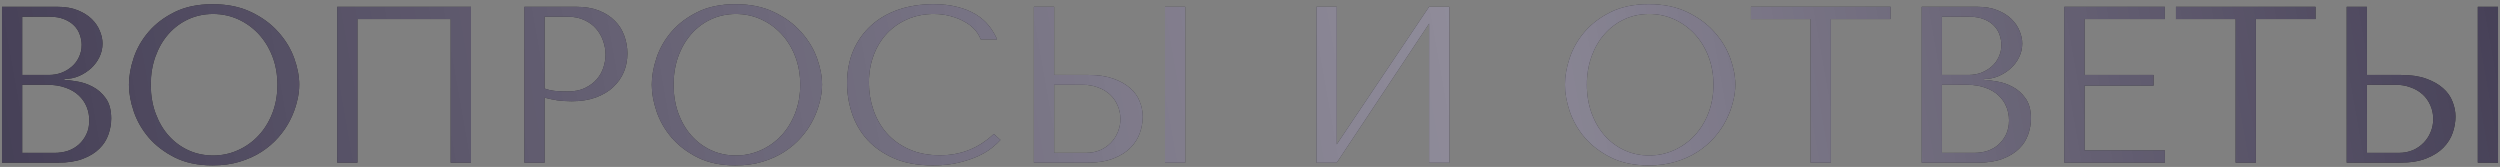
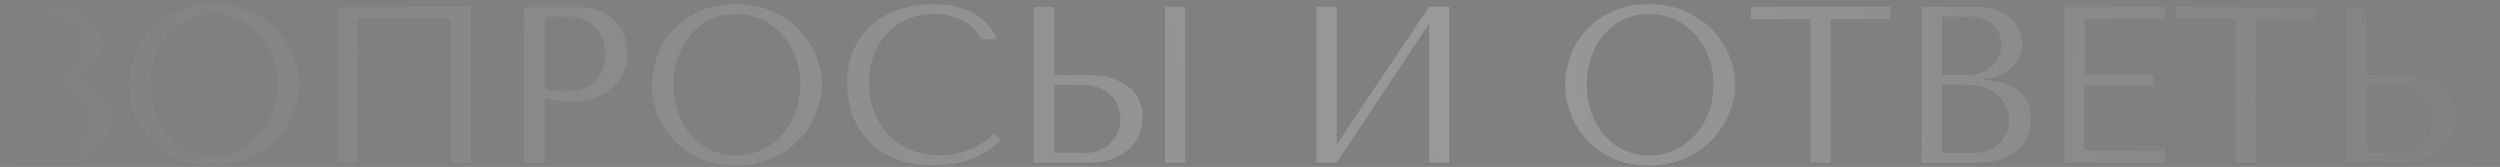
<svg xmlns="http://www.w3.org/2000/svg" width="584" height="39" viewBox="0 0 584 39" fill="none">
  <rect x="0" y="0" width="584" height="39" fill="#808080" stroke="none" />
-   <path d="M0.465 38H13.516C15.835 38 17.79 37.695 19.381 37.086C20.972 36.477 22.25 35.69 23.215 34.725C24.197 33.76 24.899 32.66 25.322 31.424C25.762 30.188 25.982 28.944 25.982 27.691C25.982 25.711 25.559 24.137 24.713 22.969C23.866 21.784 22.851 20.887 21.666 20.277C20.498 19.651 19.288 19.236 18.035 19.033C16.783 18.813 15.775 18.686 15.014 18.652V18.449C16.232 18.449 17.375 18.221 18.441 17.764C19.525 17.29 20.473 16.68 21.285 15.935C22.098 15.191 22.741 14.328 23.215 13.346C23.706 12.347 23.951 11.289 23.951 10.172C23.951 9.207 23.74 8.225 23.316 7.227C22.91 6.211 22.284 5.288 21.438 4.459C20.591 3.63 19.499 2.944 18.162 2.402C16.825 1.861 15.259 1.59 13.465 1.59H0.465V38ZM5.188 35.715V19.795H10.9C12.593 19.795 14.066 20.023 15.318 20.48C16.571 20.921 17.604 21.53 18.416 22.309C19.229 23.07 19.838 23.951 20.244 24.949C20.65 25.948 20.854 27.006 20.854 28.123C20.854 29.342 20.634 30.417 20.193 31.348C19.753 32.279 19.169 33.074 18.441 33.734C17.713 34.395 16.859 34.894 15.877 35.232C14.895 35.554 13.846 35.715 12.729 35.715H5.188ZM5.188 17.51V3.9H11.535C12.889 3.9 14.04 4.095 14.988 4.484C15.936 4.857 16.715 5.356 17.324 5.982C17.934 6.592 18.374 7.303 18.645 8.115C18.932 8.911 19.076 9.706 19.076 10.502C19.076 11.501 18.873 12.432 18.467 13.295C18.078 14.158 17.527 14.903 16.816 15.529C16.105 16.156 15.284 16.646 14.354 17.002C13.44 17.34 12.466 17.51 11.434 17.51H5.188ZM30.121 19.795C30.121 21.741 30.494 23.815 31.238 26.016C31.983 28.216 33.151 30.256 34.742 32.135C36.35 33.997 38.382 35.546 40.836 36.781C43.307 38.017 46.253 38.635 49.672 38.635C51.991 38.635 54.098 38.347 55.994 37.772C57.89 37.196 59.591 36.426 61.098 35.461C62.604 34.479 63.908 33.362 65.008 32.109C66.125 30.84 67.039 29.503 67.75 28.098C68.461 26.693 68.994 25.279 69.35 23.857C69.722 22.436 69.908 21.081 69.908 19.795C69.908 17.848 69.51 15.775 68.715 13.574C67.919 11.374 66.684 9.342 65.008 7.48C63.349 5.602 61.242 4.053 58.685 2.834C56.147 1.598 53.142 0.98 49.672 0.98C46.236 0.98 43.29 1.59 40.836 2.809C38.382 4.01 36.35 5.542 34.742 7.404C33.151 9.249 31.983 11.281 31.238 13.498C30.494 15.716 30.121 17.814 30.121 19.795ZM35.225 19.795C35.225 17.374 35.597 15.148 36.342 13.117C37.087 11.086 38.111 9.342 39.414 7.887C40.717 6.431 42.249 5.297 44.01 4.484C45.787 3.672 47.717 3.266 49.799 3.266C51.847 3.266 53.777 3.672 55.588 4.484C57.399 5.297 58.99 6.431 60.361 7.887C61.732 9.342 62.816 11.086 63.611 13.117C64.407 15.148 64.805 17.374 64.805 19.795C64.805 22.215 64.407 24.441 63.611 26.473C62.816 28.504 61.732 30.247 60.361 31.703C58.99 33.159 57.391 34.293 55.562 35.105C53.751 35.918 51.83 36.324 49.799 36.324C47.717 36.324 45.787 35.918 44.01 35.105C42.249 34.293 40.717 33.159 39.414 31.703C38.111 30.247 37.087 28.504 36.342 26.473C35.597 24.441 35.225 22.215 35.225 19.795ZM78.769 38H83.492V4.459H105.277V38H110.025V1.59H78.769V38ZM122.492 38H127.215V22.816C128.112 23.053 129.077 23.256 130.109 23.426C131.159 23.578 132.31 23.654 133.562 23.654C135.678 23.654 137.549 23.358 139.174 22.766C140.799 22.173 142.153 21.369 143.236 20.354C144.337 19.321 145.166 18.145 145.725 16.824C146.283 15.487 146.562 14.048 146.562 12.508C146.562 11.052 146.317 9.664 145.826 8.344C145.352 7.007 144.616 5.847 143.617 4.865C142.635 3.867 141.4 3.071 139.91 2.479C138.421 1.886 136.669 1.59 134.654 1.59H122.492V38ZM127.215 20.684V3.9H132.674C134.13 3.9 135.408 4.163 136.508 4.688C137.625 5.195 138.548 5.872 139.275 6.719C140.003 7.565 140.545 8.521 140.9 9.588C141.273 10.637 141.459 11.687 141.459 12.736C141.459 13.735 141.29 14.751 140.951 15.783C140.63 16.799 140.105 17.721 139.377 18.551C138.649 19.38 137.727 20.057 136.609 20.582C135.509 21.107 134.18 21.369 132.623 21.369C131.557 21.369 130.566 21.327 129.652 21.242C128.755 21.141 127.943 20.954 127.215 20.684ZM152.25 19.795C152.25 21.741 152.622 23.815 153.367 26.016C154.112 28.216 155.28 30.256 156.871 32.135C158.479 33.997 160.51 35.546 162.965 36.781C165.436 38.017 168.382 38.635 171.801 38.635C174.12 38.635 176.227 38.347 178.123 37.772C180.019 37.196 181.72 36.426 183.227 35.461C184.733 34.479 186.036 33.362 187.137 32.109C188.254 30.84 189.168 29.503 189.879 28.098C190.59 26.693 191.123 25.279 191.479 23.857C191.851 22.436 192.037 21.081 192.037 19.795C192.037 17.848 191.639 15.775 190.844 13.574C190.048 11.374 188.812 9.342 187.137 7.48C185.478 5.602 183.37 4.053 180.814 2.834C178.275 1.598 175.271 0.98 171.801 0.98C168.365 0.98 165.419 1.59 162.965 2.809C160.51 4.01 158.479 5.542 156.871 7.404C155.28 9.249 154.112 11.281 153.367 13.498C152.622 15.716 152.25 17.814 152.25 19.795ZM157.354 19.795C157.354 17.374 157.726 15.148 158.471 13.117C159.215 11.086 160.24 9.342 161.543 7.887C162.846 6.431 164.378 5.297 166.139 4.484C167.916 3.672 169.846 3.266 171.928 3.266C173.976 3.266 175.906 3.672 177.717 4.484C179.528 5.297 181.119 6.431 182.49 7.887C183.861 9.342 184.945 11.086 185.74 13.117C186.536 15.148 186.934 17.374 186.934 19.795C186.934 22.215 186.536 24.441 185.74 26.473C184.945 28.504 183.861 30.247 182.49 31.703C181.119 33.159 179.52 34.293 177.691 35.105C175.88 35.918 173.959 36.324 171.928 36.324C169.846 36.324 167.916 35.918 166.139 35.105C164.378 34.293 162.846 33.159 161.543 31.703C160.24 30.247 159.215 28.504 158.471 26.473C157.726 24.441 157.354 22.215 157.354 19.795ZM197.877 19.439C197.877 21.86 198.266 24.23 199.045 26.549C199.824 28.851 201.025 30.899 202.65 32.693C204.292 34.471 206.374 35.91 208.896 37.01C211.436 38.093 214.457 38.635 217.961 38.635C220.178 38.635 222.159 38.423 223.902 38C225.646 37.577 227.169 37.069 228.473 36.477C229.776 35.867 230.859 35.215 231.723 34.522C232.586 33.828 233.246 33.218 233.703 32.693L232.154 31.297C228.617 34.632 224.419 36.29 219.561 36.273C216.852 36.273 214.457 35.808 212.375 34.877C210.293 33.946 208.558 32.702 207.17 31.145C205.799 29.587 204.758 27.785 204.047 25.736C203.336 23.688 202.98 21.555 202.98 19.338C202.98 16.985 203.353 14.827 204.098 12.863C204.842 10.9 205.883 9.207 207.221 7.785C208.575 6.363 210.183 5.255 212.045 4.459C213.907 3.663 215.93 3.266 218.113 3.266C219.603 3.266 220.957 3.443 222.176 3.799C223.411 4.137 224.503 4.586 225.451 5.145C226.416 5.686 227.195 6.312 227.787 7.023C228.396 7.734 228.828 8.454 229.082 9.182H232.916C232.391 7.997 231.723 6.905 230.91 5.906C230.098 4.908 229.082 4.044 227.863 3.316C226.661 2.589 225.24 2.021 223.598 1.615C221.973 1.192 220.128 0.98 218.062 0.98C215.049 0.98 212.299 1.412 209.811 2.275C207.339 3.139 205.215 4.383 203.438 6.008C201.677 7.616 200.306 9.554 199.324 11.822C198.359 14.091 197.877 16.63 197.877 19.439ZM241.523 38H253.889C256.377 38 258.451 37.67 260.109 37.01C261.785 36.35 263.122 35.503 264.121 34.471C265.137 33.421 265.856 32.27 266.279 31.018C266.719 29.748 266.939 28.487 266.939 27.234C266.939 26.049 266.702 24.873 266.229 23.705C265.771 22.52 265.027 21.479 263.994 20.582C262.979 19.685 261.667 18.949 260.059 18.373C258.451 17.797 256.495 17.51 254.193 17.51H246.246V1.59H241.523V38ZM246.246 35.715V19.795H252.898C254.185 19.795 255.37 19.998 256.453 20.404C257.553 20.794 258.493 21.344 259.271 22.055C260.05 22.766 260.651 23.62 261.074 24.619C261.514 25.601 261.734 26.667 261.734 27.818C261.734 28.885 261.531 29.9 261.125 30.865C260.736 31.813 260.186 32.651 259.475 33.379C258.764 34.107 257.917 34.682 256.936 35.105C255.954 35.512 254.854 35.715 253.635 35.715H246.246ZM272.145 38H276.867V1.59H272.145V38ZM307.539 38H312.262L333.844 5.5V38H338.566V1.59H333.844L312.262 33.734V1.59H307.539V38ZM365.582 19.795C365.582 21.741 365.954 23.815 366.699 26.016C367.444 28.216 368.612 30.256 370.203 32.135C371.811 33.997 373.842 35.546 376.297 36.781C378.768 38.017 381.714 38.635 385.133 38.635C387.452 38.635 389.559 38.347 391.455 37.772C393.351 37.196 395.052 36.426 396.559 35.461C398.065 34.479 399.368 33.362 400.469 32.109C401.586 30.84 402.5 29.503 403.211 28.098C403.922 26.693 404.455 25.279 404.811 23.857C405.183 22.436 405.369 21.081 405.369 19.795C405.369 17.848 404.971 15.775 404.176 13.574C403.38 11.374 402.145 9.342 400.469 7.48C398.81 5.602 396.702 4.053 394.146 2.834C391.607 1.598 388.603 0.98 385.133 0.98C381.697 0.98 378.751 1.59 376.297 2.809C373.842 4.01 371.811 5.542 370.203 7.404C368.612 9.249 367.444 11.281 366.699 13.498C365.954 15.716 365.582 17.814 365.582 19.795ZM370.686 19.795C370.686 17.374 371.058 15.148 371.803 13.117C372.548 11.086 373.572 9.342 374.875 7.887C376.178 6.431 377.71 5.297 379.471 4.484C381.248 3.672 383.178 3.266 385.26 3.266C387.308 3.266 389.238 3.672 391.049 4.484C392.86 5.297 394.451 6.431 395.822 7.887C397.193 9.342 398.277 11.086 399.072 13.117C399.868 15.148 400.266 17.374 400.266 19.795C400.266 22.215 399.868 24.441 399.072 26.473C398.277 28.504 397.193 30.247 395.822 31.703C394.451 33.159 392.852 34.293 391.023 35.105C389.212 35.918 387.291 36.324 385.26 36.324C383.178 36.324 381.248 35.918 379.471 35.105C377.71 34.293 376.178 33.159 374.875 31.703C373.572 30.247 372.548 28.504 371.803 26.473C371.058 24.441 370.686 22.215 370.686 19.795ZM409.025 4.459H422.965V38H427.688V4.459H441.627V1.59H409.025V4.459ZM448.914 38H461.965C464.284 38 466.239 37.695 467.83 37.086C469.421 36.477 470.699 35.69 471.664 34.725C472.646 33.76 473.348 32.66 473.771 31.424C474.212 30.188 474.432 28.944 474.432 27.691C474.432 25.711 474.008 24.137 473.162 22.969C472.316 21.784 471.3 20.887 470.115 20.277C468.947 19.651 467.737 19.236 466.484 19.033C465.232 18.813 464.225 18.686 463.463 18.652V18.449C464.682 18.449 465.824 18.221 466.891 17.764C467.974 17.29 468.922 16.68 469.734 15.935C470.547 15.191 471.19 14.328 471.664 13.346C472.155 12.347 472.4 11.289 472.4 10.172C472.4 9.207 472.189 8.225 471.766 7.227C471.359 6.211 470.733 5.288 469.887 4.459C469.04 3.63 467.949 2.944 466.611 2.402C465.274 1.861 463.708 1.59 461.914 1.59H448.914V38ZM453.637 35.715V19.795H459.35C461.042 19.795 462.515 20.023 463.768 20.48C465.02 20.921 466.053 21.53 466.865 22.309C467.678 23.07 468.287 23.951 468.693 24.949C469.1 25.948 469.303 27.006 469.303 28.123C469.303 29.342 469.083 30.417 468.643 31.348C468.202 32.279 467.618 33.074 466.891 33.734C466.163 34.395 465.308 34.894 464.326 35.232C463.344 35.554 462.295 35.715 461.178 35.715H453.637ZM453.637 17.51V3.9H459.984C461.339 3.9 462.49 4.095 463.438 4.484C464.385 4.857 465.164 5.356 465.773 5.982C466.383 6.592 466.823 7.303 467.094 8.115C467.382 8.911 467.525 9.706 467.525 10.502C467.525 11.501 467.322 12.432 466.916 13.295C466.527 14.158 465.977 14.903 465.266 15.529C464.555 16.156 463.734 16.646 462.803 17.002C461.889 17.34 460.915 17.51 459.883 17.51H453.637ZM482.227 38H505.713V35.131H486.949V19.998H503.072V17.51H486.949V4.459H505.713V1.59H482.227V38ZM508.303 4.459H522.242V38H526.965V4.459H540.904V1.59H508.303V4.459ZM548.191 38H560.557C563.045 38 565.118 37.67 566.777 37.01C568.453 36.35 569.79 35.503 570.789 34.471C571.805 33.421 572.524 32.27 572.947 31.018C573.387 29.748 573.607 28.487 573.607 27.234C573.607 26.049 573.37 24.873 572.896 23.705C572.439 22.52 571.695 21.479 570.662 20.582C569.646 19.685 568.335 18.949 566.727 18.373C565.118 17.797 563.163 17.51 560.861 17.51H552.914V1.59H548.191V38ZM552.914 35.715V19.795H559.566C560.853 19.795 562.038 19.998 563.121 20.404C564.221 20.794 565.161 21.344 565.939 22.055C566.718 22.766 567.319 23.62 567.742 24.619C568.182 25.601 568.402 26.667 568.402 27.818C568.402 28.885 568.199 29.9 567.793 30.865C567.404 31.813 566.854 32.651 566.143 33.379C565.432 34.107 564.585 34.682 563.604 35.105C562.622 35.512 561.521 35.715 560.303 35.715H552.914ZM578.812 38H583.535V1.59H578.812V38Z" fill="#2A2A2A" />
  <path d="M0.465 38H13.516C15.835 38 17.79 37.695 19.381 37.086C20.972 36.477 22.25 35.69 23.215 34.725C24.197 33.76 24.899 32.66 25.322 31.424C25.762 30.188 25.982 28.944 25.982 27.691C25.982 25.711 25.559 24.137 24.713 22.969C23.866 21.784 22.851 20.887 21.666 20.277C20.498 19.651 19.288 19.236 18.035 19.033C16.783 18.813 15.775 18.686 15.014 18.652V18.449C16.232 18.449 17.375 18.221 18.441 17.764C19.525 17.29 20.473 16.68 21.285 15.935C22.098 15.191 22.741 14.328 23.215 13.346C23.706 12.347 23.951 11.289 23.951 10.172C23.951 9.207 23.74 8.225 23.316 7.227C22.91 6.211 22.284 5.288 21.438 4.459C20.591 3.63 19.499 2.944 18.162 2.402C16.825 1.861 15.259 1.59 13.465 1.59H0.465V38ZM5.188 35.715V19.795H10.9C12.593 19.795 14.066 20.023 15.318 20.48C16.571 20.921 17.604 21.53 18.416 22.309C19.229 23.07 19.838 23.951 20.244 24.949C20.65 25.948 20.854 27.006 20.854 28.123C20.854 29.342 20.634 30.417 20.193 31.348C19.753 32.279 19.169 33.074 18.441 33.734C17.713 34.395 16.859 34.894 15.877 35.232C14.895 35.554 13.846 35.715 12.729 35.715H5.188ZM5.188 17.51V3.9H11.535C12.889 3.9 14.04 4.095 14.988 4.484C15.936 4.857 16.715 5.356 17.324 5.982C17.934 6.592 18.374 7.303 18.645 8.115C18.932 8.911 19.076 9.706 19.076 10.502C19.076 11.501 18.873 12.432 18.467 13.295C18.078 14.158 17.527 14.903 16.816 15.529C16.105 16.156 15.284 16.646 14.354 17.002C13.44 17.34 12.466 17.51 11.434 17.51H5.188ZM30.121 19.795C30.121 21.741 30.494 23.815 31.238 26.016C31.983 28.216 33.151 30.256 34.742 32.135C36.35 33.997 38.382 35.546 40.836 36.781C43.307 38.017 46.253 38.635 49.672 38.635C51.991 38.635 54.098 38.347 55.994 37.772C57.89 37.196 59.591 36.426 61.098 35.461C62.604 34.479 63.908 33.362 65.008 32.109C66.125 30.84 67.039 29.503 67.75 28.098C68.461 26.693 68.994 25.279 69.35 23.857C69.722 22.436 69.908 21.081 69.908 19.795C69.908 17.848 69.51 15.775 68.715 13.574C67.919 11.374 66.684 9.342 65.008 7.48C63.349 5.602 61.242 4.053 58.685 2.834C56.147 1.598 53.142 0.98 49.672 0.98C46.236 0.98 43.29 1.59 40.836 2.809C38.382 4.01 36.35 5.542 34.742 7.404C33.151 9.249 31.983 11.281 31.238 13.498C30.494 15.716 30.121 17.814 30.121 19.795ZM35.225 19.795C35.225 17.374 35.597 15.148 36.342 13.117C37.087 11.086 38.111 9.342 39.414 7.887C40.717 6.431 42.249 5.297 44.01 4.484C45.787 3.672 47.717 3.266 49.799 3.266C51.847 3.266 53.777 3.672 55.588 4.484C57.399 5.297 58.99 6.431 60.361 7.887C61.732 9.342 62.816 11.086 63.611 13.117C64.407 15.148 64.805 17.374 64.805 19.795C64.805 22.215 64.407 24.441 63.611 26.473C62.816 28.504 61.732 30.247 60.361 31.703C58.99 33.159 57.391 34.293 55.562 35.105C53.751 35.918 51.83 36.324 49.799 36.324C47.717 36.324 45.787 35.918 44.01 35.105C42.249 34.293 40.717 33.159 39.414 31.703C38.111 30.247 37.087 28.504 36.342 26.473C35.597 24.441 35.225 22.215 35.225 19.795ZM78.769 38H83.492V4.459H105.277V38H110.025V1.59H78.769V38ZM122.492 38H127.215V22.816C128.112 23.053 129.077 23.256 130.109 23.426C131.159 23.578 132.31 23.654 133.562 23.654C135.678 23.654 137.549 23.358 139.174 22.766C140.799 22.173 142.153 21.369 143.236 20.354C144.337 19.321 145.166 18.145 145.725 16.824C146.283 15.487 146.562 14.048 146.562 12.508C146.562 11.052 146.317 9.664 145.826 8.344C145.352 7.007 144.616 5.847 143.617 4.865C142.635 3.867 141.4 3.071 139.91 2.479C138.421 1.886 136.669 1.59 134.654 1.59H122.492V38ZM127.215 20.684V3.9H132.674C134.13 3.9 135.408 4.163 136.508 4.688C137.625 5.195 138.548 5.872 139.275 6.719C140.003 7.565 140.545 8.521 140.9 9.588C141.273 10.637 141.459 11.687 141.459 12.736C141.459 13.735 141.29 14.751 140.951 15.783C140.63 16.799 140.105 17.721 139.377 18.551C138.649 19.38 137.727 20.057 136.609 20.582C135.509 21.107 134.18 21.369 132.623 21.369C131.557 21.369 130.566 21.327 129.652 21.242C128.755 21.141 127.943 20.954 127.215 20.684ZM152.25 19.795C152.25 21.741 152.622 23.815 153.367 26.016C154.112 28.216 155.28 30.256 156.871 32.135C158.479 33.997 160.51 35.546 162.965 36.781C165.436 38.017 168.382 38.635 171.801 38.635C174.12 38.635 176.227 38.347 178.123 37.772C180.019 37.196 181.72 36.426 183.227 35.461C184.733 34.479 186.036 33.362 187.137 32.109C188.254 30.84 189.168 29.503 189.879 28.098C190.59 26.693 191.123 25.279 191.479 23.857C191.851 22.436 192.037 21.081 192.037 19.795C192.037 17.848 191.639 15.775 190.844 13.574C190.048 11.374 188.812 9.342 187.137 7.48C185.478 5.602 183.37 4.053 180.814 2.834C178.275 1.598 175.271 0.98 171.801 0.98C168.365 0.98 165.419 1.59 162.965 2.809C160.51 4.01 158.479 5.542 156.871 7.404C155.28 9.249 154.112 11.281 153.367 13.498C152.622 15.716 152.25 17.814 152.25 19.795ZM157.354 19.795C157.354 17.374 157.726 15.148 158.471 13.117C159.215 11.086 160.24 9.342 161.543 7.887C162.846 6.431 164.378 5.297 166.139 4.484C167.916 3.672 169.846 3.266 171.928 3.266C173.976 3.266 175.906 3.672 177.717 4.484C179.528 5.297 181.119 6.431 182.49 7.887C183.861 9.342 184.945 11.086 185.74 13.117C186.536 15.148 186.934 17.374 186.934 19.795C186.934 22.215 186.536 24.441 185.74 26.473C184.945 28.504 183.861 30.247 182.49 31.703C181.119 33.159 179.52 34.293 177.691 35.105C175.88 35.918 173.959 36.324 171.928 36.324C169.846 36.324 167.916 35.918 166.139 35.105C164.378 34.293 162.846 33.159 161.543 31.703C160.24 30.247 159.215 28.504 158.471 26.473C157.726 24.441 157.354 22.215 157.354 19.795ZM197.877 19.439C197.877 21.86 198.266 24.23 199.045 26.549C199.824 28.851 201.025 30.899 202.65 32.693C204.292 34.471 206.374 35.91 208.896 37.01C211.436 38.093 214.457 38.635 217.961 38.635C220.178 38.635 222.159 38.423 223.902 38C225.646 37.577 227.169 37.069 228.473 36.477C229.776 35.867 230.859 35.215 231.723 34.522C232.586 33.828 233.246 33.218 233.703 32.693L232.154 31.297C228.617 34.632 224.419 36.29 219.561 36.273C216.852 36.273 214.457 35.808 212.375 34.877C210.293 33.946 208.558 32.702 207.17 31.145C205.799 29.587 204.758 27.785 204.047 25.736C203.336 23.688 202.98 21.555 202.98 19.338C202.98 16.985 203.353 14.827 204.098 12.863C204.842 10.9 205.883 9.207 207.221 7.785C208.575 6.363 210.183 5.255 212.045 4.459C213.907 3.663 215.93 3.266 218.113 3.266C219.603 3.266 220.957 3.443 222.176 3.799C223.411 4.137 224.503 4.586 225.451 5.145C226.416 5.686 227.195 6.312 227.787 7.023C228.396 7.734 228.828 8.454 229.082 9.182H232.916C232.391 7.997 231.723 6.905 230.91 5.906C230.098 4.908 229.082 4.044 227.863 3.316C226.661 2.589 225.24 2.021 223.598 1.615C221.973 1.192 220.128 0.98 218.062 0.98C215.049 0.98 212.299 1.412 209.811 2.275C207.339 3.139 205.215 4.383 203.438 6.008C201.677 7.616 200.306 9.554 199.324 11.822C198.359 14.091 197.877 16.63 197.877 19.439ZM241.523 38H253.889C256.377 38 258.451 37.67 260.109 37.01C261.785 36.35 263.122 35.503 264.121 34.471C265.137 33.421 265.856 32.27 266.279 31.018C266.719 29.748 266.939 28.487 266.939 27.234C266.939 26.049 266.702 24.873 266.229 23.705C265.771 22.52 265.027 21.479 263.994 20.582C262.979 19.685 261.667 18.949 260.059 18.373C258.451 17.797 256.495 17.51 254.193 17.51H246.246V1.59H241.523V38ZM246.246 35.715V19.795H252.898C254.185 19.795 255.37 19.998 256.453 20.404C257.553 20.794 258.493 21.344 259.271 22.055C260.05 22.766 260.651 23.62 261.074 24.619C261.514 25.601 261.734 26.667 261.734 27.818C261.734 28.885 261.531 29.9 261.125 30.865C260.736 31.813 260.186 32.651 259.475 33.379C258.764 34.107 257.917 34.682 256.936 35.105C255.954 35.512 254.854 35.715 253.635 35.715H246.246ZM272.145 38H276.867V1.59H272.145V38ZM307.539 38H312.262L333.844 5.5V38H338.566V1.59H333.844L312.262 33.734V1.59H307.539V38ZM365.582 19.795C365.582 21.741 365.954 23.815 366.699 26.016C367.444 28.216 368.612 30.256 370.203 32.135C371.811 33.997 373.842 35.546 376.297 36.781C378.768 38.017 381.714 38.635 385.133 38.635C387.452 38.635 389.559 38.347 391.455 37.772C393.351 37.196 395.052 36.426 396.559 35.461C398.065 34.479 399.368 33.362 400.469 32.109C401.586 30.84 402.5 29.503 403.211 28.098C403.922 26.693 404.455 25.279 404.811 23.857C405.183 22.436 405.369 21.081 405.369 19.795C405.369 17.848 404.971 15.775 404.176 13.574C403.38 11.374 402.145 9.342 400.469 7.48C398.81 5.602 396.702 4.053 394.146 2.834C391.607 1.598 388.603 0.98 385.133 0.98C381.697 0.98 378.751 1.59 376.297 2.809C373.842 4.01 371.811 5.542 370.203 7.404C368.612 9.249 367.444 11.281 366.699 13.498C365.954 15.716 365.582 17.814 365.582 19.795ZM370.686 19.795C370.686 17.374 371.058 15.148 371.803 13.117C372.548 11.086 373.572 9.342 374.875 7.887C376.178 6.431 377.71 5.297 379.471 4.484C381.248 3.672 383.178 3.266 385.26 3.266C387.308 3.266 389.238 3.672 391.049 4.484C392.86 5.297 394.451 6.431 395.822 7.887C397.193 9.342 398.277 11.086 399.072 13.117C399.868 15.148 400.266 17.374 400.266 19.795C400.266 22.215 399.868 24.441 399.072 26.473C398.277 28.504 397.193 30.247 395.822 31.703C394.451 33.159 392.852 34.293 391.023 35.105C389.212 35.918 387.291 36.324 385.26 36.324C383.178 36.324 381.248 35.918 379.471 35.105C377.71 34.293 376.178 33.159 374.875 31.703C373.572 30.247 372.548 28.504 371.803 26.473C371.058 24.441 370.686 22.215 370.686 19.795ZM409.025 4.459H422.965V38H427.688V4.459H441.627V1.59H409.025V4.459ZM448.914 38H461.965C464.284 38 466.239 37.695 467.83 37.086C469.421 36.477 470.699 35.69 471.664 34.725C472.646 33.76 473.348 32.66 473.771 31.424C474.212 30.188 474.432 28.944 474.432 27.691C474.432 25.711 474.008 24.137 473.162 22.969C472.316 21.784 471.3 20.887 470.115 20.277C468.947 19.651 467.737 19.236 466.484 19.033C465.232 18.813 464.225 18.686 463.463 18.652V18.449C464.682 18.449 465.824 18.221 466.891 17.764C467.974 17.29 468.922 16.68 469.734 15.935C470.547 15.191 471.19 14.328 471.664 13.346C472.155 12.347 472.4 11.289 472.4 10.172C472.4 9.207 472.189 8.225 471.766 7.227C471.359 6.211 470.733 5.288 469.887 4.459C469.04 3.63 467.949 2.944 466.611 2.402C465.274 1.861 463.708 1.59 461.914 1.59H448.914V38ZM453.637 35.715V19.795H459.35C461.042 19.795 462.515 20.023 463.768 20.48C465.02 20.921 466.053 21.53 466.865 22.309C467.678 23.07 468.287 23.951 468.693 24.949C469.1 25.948 469.303 27.006 469.303 28.123C469.303 29.342 469.083 30.417 468.643 31.348C468.202 32.279 467.618 33.074 466.891 33.734C466.163 34.395 465.308 34.894 464.326 35.232C463.344 35.554 462.295 35.715 461.178 35.715H453.637ZM453.637 17.51V3.9H459.984C461.339 3.9 462.49 4.095 463.438 4.484C464.385 4.857 465.164 5.356 465.773 5.982C466.383 6.592 466.823 7.303 467.094 8.115C467.382 8.911 467.525 9.706 467.525 10.502C467.525 11.501 467.322 12.432 466.916 13.295C466.527 14.158 465.977 14.903 465.266 15.529C464.555 16.156 463.734 16.646 462.803 17.002C461.889 17.34 460.915 17.51 459.883 17.51H453.637ZM482.227 38H505.713V35.131H486.949V19.998H503.072V17.51H486.949V4.459H505.713V1.59H482.227V38ZM508.303 4.459H522.242V38H526.965V4.459H540.904V1.59H508.303V4.459ZM548.191 38H560.557C563.045 38 565.118 37.67 566.777 37.01C568.453 36.35 569.79 35.503 570.789 34.471C571.805 33.421 572.524 32.27 572.947 31.018C573.387 29.748 573.607 28.487 573.607 27.234C573.607 26.049 573.37 24.873 572.896 23.705C572.439 22.52 571.695 21.479 570.662 20.582C569.646 19.685 568.335 18.949 566.727 18.373C565.118 17.797 563.163 17.51 560.861 17.51H552.914V1.59H548.191V38ZM552.914 35.715V19.795H559.566C560.853 19.795 562.038 19.998 563.121 20.404C564.221 20.794 565.161 21.344 565.939 22.055C566.718 22.766 567.319 23.62 567.742 24.619C568.182 25.601 568.402 26.667 568.402 27.818C568.402 28.885 568.199 29.9 567.793 30.865C567.404 31.813 566.854 32.651 566.143 33.379C565.432 34.107 564.585 34.682 563.604 35.105C562.622 35.512 561.521 35.715 560.303 35.715H552.914ZM578.812 38H583.535V1.59H578.812V38Z" fill="url(#paint0_linear_2029_3623)" fill-opacity="0.2" />
-   <path d="M0.465 38H13.516C15.835 38 17.79 37.695 19.381 37.086C20.972 36.477 22.25 35.69 23.215 34.725C24.197 33.76 24.899 32.66 25.322 31.424C25.762 30.188 25.982 28.944 25.982 27.691C25.982 25.711 25.559 24.137 24.713 22.969C23.866 21.784 22.851 20.887 21.666 20.277C20.498 19.651 19.288 19.236 18.035 19.033C16.783 18.813 15.775 18.686 15.014 18.652V18.449C16.232 18.449 17.375 18.221 18.441 17.764C19.525 17.29 20.473 16.68 21.285 15.935C22.098 15.191 22.741 14.328 23.215 13.346C23.706 12.347 23.951 11.289 23.951 10.172C23.951 9.207 23.74 8.225 23.316 7.227C22.91 6.211 22.284 5.288 21.438 4.459C20.591 3.63 19.499 2.944 18.162 2.402C16.825 1.861 15.259 1.59 13.465 1.59H0.465V38ZM5.188 35.715V19.795H10.9C12.593 19.795 14.066 20.023 15.318 20.48C16.571 20.921 17.604 21.53 18.416 22.309C19.229 23.07 19.838 23.951 20.244 24.949C20.65 25.948 20.854 27.006 20.854 28.123C20.854 29.342 20.634 30.417 20.193 31.348C19.753 32.279 19.169 33.074 18.441 33.734C17.713 34.395 16.859 34.894 15.877 35.232C14.895 35.554 13.846 35.715 12.729 35.715H5.188ZM5.188 17.51V3.9H11.535C12.889 3.9 14.04 4.095 14.988 4.484C15.936 4.857 16.715 5.356 17.324 5.982C17.934 6.592 18.374 7.303 18.645 8.115C18.932 8.911 19.076 9.706 19.076 10.502C19.076 11.501 18.873 12.432 18.467 13.295C18.078 14.158 17.527 14.903 16.816 15.529C16.105 16.156 15.284 16.646 14.354 17.002C13.44 17.34 12.466 17.51 11.434 17.51H5.188ZM30.121 19.795C30.121 21.741 30.494 23.815 31.238 26.016C31.983 28.216 33.151 30.256 34.742 32.135C36.35 33.997 38.382 35.546 40.836 36.781C43.307 38.017 46.253 38.635 49.672 38.635C51.991 38.635 54.098 38.347 55.994 37.772C57.89 37.196 59.591 36.426 61.098 35.461C62.604 34.479 63.908 33.362 65.008 32.109C66.125 30.84 67.039 29.503 67.75 28.098C68.461 26.693 68.994 25.279 69.35 23.857C69.722 22.436 69.908 21.081 69.908 19.795C69.908 17.848 69.51 15.775 68.715 13.574C67.919 11.374 66.684 9.342 65.008 7.48C63.349 5.602 61.242 4.053 58.685 2.834C56.147 1.598 53.142 0.98 49.672 0.98C46.236 0.98 43.29 1.59 40.836 2.809C38.382 4.01 36.35 5.542 34.742 7.404C33.151 9.249 31.983 11.281 31.238 13.498C30.494 15.716 30.121 17.814 30.121 19.795ZM35.225 19.795C35.225 17.374 35.597 15.148 36.342 13.117C37.087 11.086 38.111 9.342 39.414 7.887C40.717 6.431 42.249 5.297 44.01 4.484C45.787 3.672 47.717 3.266 49.799 3.266C51.847 3.266 53.777 3.672 55.588 4.484C57.399 5.297 58.99 6.431 60.361 7.887C61.732 9.342 62.816 11.086 63.611 13.117C64.407 15.148 64.805 17.374 64.805 19.795C64.805 22.215 64.407 24.441 63.611 26.473C62.816 28.504 61.732 30.247 60.361 31.703C58.99 33.159 57.391 34.293 55.562 35.105C53.751 35.918 51.83 36.324 49.799 36.324C47.717 36.324 45.787 35.918 44.01 35.105C42.249 34.293 40.717 33.159 39.414 31.703C38.111 30.247 37.087 28.504 36.342 26.473C35.597 24.441 35.225 22.215 35.225 19.795ZM78.769 38H83.492V4.459H105.277V38H110.025V1.59H78.769V38ZM122.492 38H127.215V22.816C128.112 23.053 129.077 23.256 130.109 23.426C131.159 23.578 132.31 23.654 133.562 23.654C135.678 23.654 137.549 23.358 139.174 22.766C140.799 22.173 142.153 21.369 143.236 20.354C144.337 19.321 145.166 18.145 145.725 16.824C146.283 15.487 146.562 14.048 146.562 12.508C146.562 11.052 146.317 9.664 145.826 8.344C145.352 7.007 144.616 5.847 143.617 4.865C142.635 3.867 141.4 3.071 139.91 2.479C138.421 1.886 136.669 1.59 134.654 1.59H122.492V38ZM127.215 20.684V3.9H132.674C134.13 3.9 135.408 4.163 136.508 4.688C137.625 5.195 138.548 5.872 139.275 6.719C140.003 7.565 140.545 8.521 140.9 9.588C141.273 10.637 141.459 11.687 141.459 12.736C141.459 13.735 141.29 14.751 140.951 15.783C140.63 16.799 140.105 17.721 139.377 18.551C138.649 19.38 137.727 20.057 136.609 20.582C135.509 21.107 134.18 21.369 132.623 21.369C131.557 21.369 130.566 21.327 129.652 21.242C128.755 21.141 127.943 20.954 127.215 20.684ZM152.25 19.795C152.25 21.741 152.622 23.815 153.367 26.016C154.112 28.216 155.28 30.256 156.871 32.135C158.479 33.997 160.51 35.546 162.965 36.781C165.436 38.017 168.382 38.635 171.801 38.635C174.12 38.635 176.227 38.347 178.123 37.772C180.019 37.196 181.72 36.426 183.227 35.461C184.733 34.479 186.036 33.362 187.137 32.109C188.254 30.84 189.168 29.503 189.879 28.098C190.59 26.693 191.123 25.279 191.479 23.857C191.851 22.436 192.037 21.081 192.037 19.795C192.037 17.848 191.639 15.775 190.844 13.574C190.048 11.374 188.812 9.342 187.137 7.48C185.478 5.602 183.37 4.053 180.814 2.834C178.275 1.598 175.271 0.98 171.801 0.98C168.365 0.98 165.419 1.59 162.965 2.809C160.51 4.01 158.479 5.542 156.871 7.404C155.28 9.249 154.112 11.281 153.367 13.498C152.622 15.716 152.25 17.814 152.25 19.795ZM157.354 19.795C157.354 17.374 157.726 15.148 158.471 13.117C159.215 11.086 160.24 9.342 161.543 7.887C162.846 6.431 164.378 5.297 166.139 4.484C167.916 3.672 169.846 3.266 171.928 3.266C173.976 3.266 175.906 3.672 177.717 4.484C179.528 5.297 181.119 6.431 182.49 7.887C183.861 9.342 184.945 11.086 185.74 13.117C186.536 15.148 186.934 17.374 186.934 19.795C186.934 22.215 186.536 24.441 185.74 26.473C184.945 28.504 183.861 30.247 182.49 31.703C181.119 33.159 179.52 34.293 177.691 35.105C175.88 35.918 173.959 36.324 171.928 36.324C169.846 36.324 167.916 35.918 166.139 35.105C164.378 34.293 162.846 33.159 161.543 31.703C160.24 30.247 159.215 28.504 158.471 26.473C157.726 24.441 157.354 22.215 157.354 19.795ZM197.877 19.439C197.877 21.86 198.266 24.23 199.045 26.549C199.824 28.851 201.025 30.899 202.65 32.693C204.292 34.471 206.374 35.91 208.896 37.01C211.436 38.093 214.457 38.635 217.961 38.635C220.178 38.635 222.159 38.423 223.902 38C225.646 37.577 227.169 37.069 228.473 36.477C229.776 35.867 230.859 35.215 231.723 34.522C232.586 33.828 233.246 33.218 233.703 32.693L232.154 31.297C228.617 34.632 224.419 36.29 219.561 36.273C216.852 36.273 214.457 35.808 212.375 34.877C210.293 33.946 208.558 32.702 207.17 31.145C205.799 29.587 204.758 27.785 204.047 25.736C203.336 23.688 202.98 21.555 202.98 19.338C202.98 16.985 203.353 14.827 204.098 12.863C204.842 10.9 205.883 9.207 207.221 7.785C208.575 6.363 210.183 5.255 212.045 4.459C213.907 3.663 215.93 3.266 218.113 3.266C219.603 3.266 220.957 3.443 222.176 3.799C223.411 4.137 224.503 4.586 225.451 5.145C226.416 5.686 227.195 6.312 227.787 7.023C228.396 7.734 228.828 8.454 229.082 9.182H232.916C232.391 7.997 231.723 6.905 230.91 5.906C230.098 4.908 229.082 4.044 227.863 3.316C226.661 2.589 225.24 2.021 223.598 1.615C221.973 1.192 220.128 0.98 218.062 0.98C215.049 0.98 212.299 1.412 209.811 2.275C207.339 3.139 205.215 4.383 203.438 6.008C201.677 7.616 200.306 9.554 199.324 11.822C198.359 14.091 197.877 16.63 197.877 19.439ZM241.523 38H253.889C256.377 38 258.451 37.67 260.109 37.01C261.785 36.35 263.122 35.503 264.121 34.471C265.137 33.421 265.856 32.27 266.279 31.018C266.719 29.748 266.939 28.487 266.939 27.234C266.939 26.049 266.702 24.873 266.229 23.705C265.771 22.52 265.027 21.479 263.994 20.582C262.979 19.685 261.667 18.949 260.059 18.373C258.451 17.797 256.495 17.51 254.193 17.51H246.246V1.59H241.523V38ZM246.246 35.715V19.795H252.898C254.185 19.795 255.37 19.998 256.453 20.404C257.553 20.794 258.493 21.344 259.271 22.055C260.05 22.766 260.651 23.62 261.074 24.619C261.514 25.601 261.734 26.667 261.734 27.818C261.734 28.885 261.531 29.9 261.125 30.865C260.736 31.813 260.186 32.651 259.475 33.379C258.764 34.107 257.917 34.682 256.936 35.105C255.954 35.512 254.854 35.715 253.635 35.715H246.246ZM272.145 38H276.867V1.59H272.145V38ZM307.539 38H312.262L333.844 5.5V38H338.566V1.59H333.844L312.262 33.734V1.59H307.539V38ZM365.582 19.795C365.582 21.741 365.954 23.815 366.699 26.016C367.444 28.216 368.612 30.256 370.203 32.135C371.811 33.997 373.842 35.546 376.297 36.781C378.768 38.017 381.714 38.635 385.133 38.635C387.452 38.635 389.559 38.347 391.455 37.772C393.351 37.196 395.052 36.426 396.559 35.461C398.065 34.479 399.368 33.362 400.469 32.109C401.586 30.84 402.5 29.503 403.211 28.098C403.922 26.693 404.455 25.279 404.811 23.857C405.183 22.436 405.369 21.081 405.369 19.795C405.369 17.848 404.971 15.775 404.176 13.574C403.38 11.374 402.145 9.342 400.469 7.48C398.81 5.602 396.702 4.053 394.146 2.834C391.607 1.598 388.603 0.98 385.133 0.98C381.697 0.98 378.751 1.59 376.297 2.809C373.842 4.01 371.811 5.542 370.203 7.404C368.612 9.249 367.444 11.281 366.699 13.498C365.954 15.716 365.582 17.814 365.582 19.795ZM370.686 19.795C370.686 17.374 371.058 15.148 371.803 13.117C372.548 11.086 373.572 9.342 374.875 7.887C376.178 6.431 377.71 5.297 379.471 4.484C381.248 3.672 383.178 3.266 385.26 3.266C387.308 3.266 389.238 3.672 391.049 4.484C392.86 5.297 394.451 6.431 395.822 7.887C397.193 9.342 398.277 11.086 399.072 13.117C399.868 15.148 400.266 17.374 400.266 19.795C400.266 22.215 399.868 24.441 399.072 26.473C398.277 28.504 397.193 30.247 395.822 31.703C394.451 33.159 392.852 34.293 391.023 35.105C389.212 35.918 387.291 36.324 385.26 36.324C383.178 36.324 381.248 35.918 379.471 35.105C377.71 34.293 376.178 33.159 374.875 31.703C373.572 30.247 372.548 28.504 371.803 26.473C371.058 24.441 370.686 22.215 370.686 19.795ZM409.025 4.459H422.965V38H427.688V4.459H441.627V1.59H409.025V4.459ZM448.914 38H461.965C464.284 38 466.239 37.695 467.83 37.086C469.421 36.477 470.699 35.69 471.664 34.725C472.646 33.76 473.348 32.66 473.771 31.424C474.212 30.188 474.432 28.944 474.432 27.691C474.432 25.711 474.008 24.137 473.162 22.969C472.316 21.784 471.3 20.887 470.115 20.277C468.947 19.651 467.737 19.236 466.484 19.033C465.232 18.813 464.225 18.686 463.463 18.652V18.449C464.682 18.449 465.824 18.221 466.891 17.764C467.974 17.29 468.922 16.68 469.734 15.935C470.547 15.191 471.19 14.328 471.664 13.346C472.155 12.347 472.4 11.289 472.4 10.172C472.4 9.207 472.189 8.225 471.766 7.227C471.359 6.211 470.733 5.288 469.887 4.459C469.04 3.63 467.949 2.944 466.611 2.402C465.274 1.861 463.708 1.59 461.914 1.59H448.914V38ZM453.637 35.715V19.795H459.35C461.042 19.795 462.515 20.023 463.768 20.48C465.02 20.921 466.053 21.53 466.865 22.309C467.678 23.07 468.287 23.951 468.693 24.949C469.1 25.948 469.303 27.006 469.303 28.123C469.303 29.342 469.083 30.417 468.643 31.348C468.202 32.279 467.618 33.074 466.891 33.734C466.163 34.395 465.308 34.894 464.326 35.232C463.344 35.554 462.295 35.715 461.178 35.715H453.637ZM453.637 17.51V3.9H459.984C461.339 3.9 462.49 4.095 463.438 4.484C464.385 4.857 465.164 5.356 465.773 5.982C466.383 6.592 466.823 7.303 467.094 8.115C467.382 8.911 467.525 9.706 467.525 10.502C467.525 11.501 467.322 12.432 466.916 13.295C466.527 14.158 465.977 14.903 465.266 15.529C464.555 16.156 463.734 16.646 462.803 17.002C461.889 17.34 460.915 17.51 459.883 17.51H453.637ZM482.227 38H505.713V35.131H486.949V19.998H503.072V17.51H486.949V4.459H505.713V1.59H482.227V38ZM508.303 4.459H522.242V38H526.965V4.459H540.904V1.59H508.303V4.459ZM548.191 38H560.557C563.045 38 565.118 37.67 566.777 37.01C568.453 36.35 569.79 35.503 570.789 34.471C571.805 33.421 572.524 32.27 572.947 31.018C573.387 29.748 573.607 28.487 573.607 27.234C573.607 26.049 573.37 24.873 572.896 23.705C572.439 22.52 571.695 21.479 570.662 20.582C569.646 19.685 568.335 18.949 566.727 18.373C565.118 17.797 563.163 17.51 560.861 17.51H552.914V1.59H548.191V38ZM552.914 35.715V19.795H559.566C560.853 19.795 562.038 19.998 563.121 20.404C564.221 20.794 565.161 21.344 565.939 22.055C566.718 22.766 567.319 23.62 567.742 24.619C568.182 25.601 568.402 26.667 568.402 27.818C568.402 28.885 568.199 29.9 567.793 30.865C567.404 31.813 566.854 32.651 566.143 33.379C565.432 34.107 564.585 34.682 563.604 35.105C562.622 35.512 561.521 35.715 560.303 35.715H552.914ZM578.812 38H583.535V1.59H578.812V38Z" fill="#453F56" />
-   <path d="M0.465 38H13.516C15.835 38 17.79 37.695 19.381 37.086C20.972 36.477 22.25 35.69 23.215 34.725C24.197 33.76 24.899 32.66 25.322 31.424C25.762 30.188 25.982 28.944 25.982 27.691C25.982 25.711 25.559 24.137 24.713 22.969C23.866 21.784 22.851 20.887 21.666 20.277C20.498 19.651 19.288 19.236 18.035 19.033C16.783 18.813 15.775 18.686 15.014 18.652V18.449C16.232 18.449 17.375 18.221 18.441 17.764C19.525 17.29 20.473 16.68 21.285 15.935C22.098 15.191 22.741 14.328 23.215 13.346C23.706 12.347 23.951 11.289 23.951 10.172C23.951 9.207 23.74 8.225 23.316 7.227C22.91 6.211 22.284 5.288 21.438 4.459C20.591 3.63 19.499 2.944 18.162 2.402C16.825 1.861 15.259 1.59 13.465 1.59H0.465V38ZM5.188 35.715V19.795H10.9C12.593 19.795 14.066 20.023 15.318 20.48C16.571 20.921 17.604 21.53 18.416 22.309C19.229 23.07 19.838 23.951 20.244 24.949C20.65 25.948 20.854 27.006 20.854 28.123C20.854 29.342 20.634 30.417 20.193 31.348C19.753 32.279 19.169 33.074 18.441 33.734C17.713 34.395 16.859 34.894 15.877 35.232C14.895 35.554 13.846 35.715 12.729 35.715H5.188ZM5.188 17.51V3.9H11.535C12.889 3.9 14.04 4.095 14.988 4.484C15.936 4.857 16.715 5.356 17.324 5.982C17.934 6.592 18.374 7.303 18.645 8.115C18.932 8.911 19.076 9.706 19.076 10.502C19.076 11.501 18.873 12.432 18.467 13.295C18.078 14.158 17.527 14.903 16.816 15.529C16.105 16.156 15.284 16.646 14.354 17.002C13.44 17.34 12.466 17.51 11.434 17.51H5.188ZM30.121 19.795C30.121 21.741 30.494 23.815 31.238 26.016C31.983 28.216 33.151 30.256 34.742 32.135C36.35 33.997 38.382 35.546 40.836 36.781C43.307 38.017 46.253 38.635 49.672 38.635C51.991 38.635 54.098 38.347 55.994 37.772C57.89 37.196 59.591 36.426 61.098 35.461C62.604 34.479 63.908 33.362 65.008 32.109C66.125 30.84 67.039 29.503 67.75 28.098C68.461 26.693 68.994 25.279 69.35 23.857C69.722 22.436 69.908 21.081 69.908 19.795C69.908 17.848 69.51 15.775 68.715 13.574C67.919 11.374 66.684 9.342 65.008 7.48C63.349 5.602 61.242 4.053 58.685 2.834C56.147 1.598 53.142 0.98 49.672 0.98C46.236 0.98 43.29 1.59 40.836 2.809C38.382 4.01 36.35 5.542 34.742 7.404C33.151 9.249 31.983 11.281 31.238 13.498C30.494 15.716 30.121 17.814 30.121 19.795ZM35.225 19.795C35.225 17.374 35.597 15.148 36.342 13.117C37.087 11.086 38.111 9.342 39.414 7.887C40.717 6.431 42.249 5.297 44.01 4.484C45.787 3.672 47.717 3.266 49.799 3.266C51.847 3.266 53.777 3.672 55.588 4.484C57.399 5.297 58.99 6.431 60.361 7.887C61.732 9.342 62.816 11.086 63.611 13.117C64.407 15.148 64.805 17.374 64.805 19.795C64.805 22.215 64.407 24.441 63.611 26.473C62.816 28.504 61.732 30.247 60.361 31.703C58.99 33.159 57.391 34.293 55.562 35.105C53.751 35.918 51.83 36.324 49.799 36.324C47.717 36.324 45.787 35.918 44.01 35.105C42.249 34.293 40.717 33.159 39.414 31.703C38.111 30.247 37.087 28.504 36.342 26.473C35.597 24.441 35.225 22.215 35.225 19.795ZM78.769 38H83.492V4.459H105.277V38H110.025V1.59H78.769V38ZM122.492 38H127.215V22.816C128.112 23.053 129.077 23.256 130.109 23.426C131.159 23.578 132.31 23.654 133.562 23.654C135.678 23.654 137.549 23.358 139.174 22.766C140.799 22.173 142.153 21.369 143.236 20.354C144.337 19.321 145.166 18.145 145.725 16.824C146.283 15.487 146.562 14.048 146.562 12.508C146.562 11.052 146.317 9.664 145.826 8.344C145.352 7.007 144.616 5.847 143.617 4.865C142.635 3.867 141.4 3.071 139.91 2.479C138.421 1.886 136.669 1.59 134.654 1.59H122.492V38ZM127.215 20.684V3.9H132.674C134.13 3.9 135.408 4.163 136.508 4.688C137.625 5.195 138.548 5.872 139.275 6.719C140.003 7.565 140.545 8.521 140.9 9.588C141.273 10.637 141.459 11.687 141.459 12.736C141.459 13.735 141.29 14.751 140.951 15.783C140.63 16.799 140.105 17.721 139.377 18.551C138.649 19.38 137.727 20.057 136.609 20.582C135.509 21.107 134.18 21.369 132.623 21.369C131.557 21.369 130.566 21.327 129.652 21.242C128.755 21.141 127.943 20.954 127.215 20.684ZM152.25 19.795C152.25 21.741 152.622 23.815 153.367 26.016C154.112 28.216 155.28 30.256 156.871 32.135C158.479 33.997 160.51 35.546 162.965 36.781C165.436 38.017 168.382 38.635 171.801 38.635C174.12 38.635 176.227 38.347 178.123 37.772C180.019 37.196 181.72 36.426 183.227 35.461C184.733 34.479 186.036 33.362 187.137 32.109C188.254 30.84 189.168 29.503 189.879 28.098C190.59 26.693 191.123 25.279 191.479 23.857C191.851 22.436 192.037 21.081 192.037 19.795C192.037 17.848 191.639 15.775 190.844 13.574C190.048 11.374 188.812 9.342 187.137 7.48C185.478 5.602 183.37 4.053 180.814 2.834C178.275 1.598 175.271 0.98 171.801 0.98C168.365 0.98 165.419 1.59 162.965 2.809C160.51 4.01 158.479 5.542 156.871 7.404C155.28 9.249 154.112 11.281 153.367 13.498C152.622 15.716 152.25 17.814 152.25 19.795ZM157.354 19.795C157.354 17.374 157.726 15.148 158.471 13.117C159.215 11.086 160.24 9.342 161.543 7.887C162.846 6.431 164.378 5.297 166.139 4.484C167.916 3.672 169.846 3.266 171.928 3.266C173.976 3.266 175.906 3.672 177.717 4.484C179.528 5.297 181.119 6.431 182.49 7.887C183.861 9.342 184.945 11.086 185.74 13.117C186.536 15.148 186.934 17.374 186.934 19.795C186.934 22.215 186.536 24.441 185.74 26.473C184.945 28.504 183.861 30.247 182.49 31.703C181.119 33.159 179.52 34.293 177.691 35.105C175.88 35.918 173.959 36.324 171.928 36.324C169.846 36.324 167.916 35.918 166.139 35.105C164.378 34.293 162.846 33.159 161.543 31.703C160.24 30.247 159.215 28.504 158.471 26.473C157.726 24.441 157.354 22.215 157.354 19.795ZM197.877 19.439C197.877 21.86 198.266 24.23 199.045 26.549C199.824 28.851 201.025 30.899 202.65 32.693C204.292 34.471 206.374 35.91 208.896 37.01C211.436 38.093 214.457 38.635 217.961 38.635C220.178 38.635 222.159 38.423 223.902 38C225.646 37.577 227.169 37.069 228.473 36.477C229.776 35.867 230.859 35.215 231.723 34.522C232.586 33.828 233.246 33.218 233.703 32.693L232.154 31.297C228.617 34.632 224.419 36.29 219.561 36.273C216.852 36.273 214.457 35.808 212.375 34.877C210.293 33.946 208.558 32.702 207.17 31.145C205.799 29.587 204.758 27.785 204.047 25.736C203.336 23.688 202.98 21.555 202.98 19.338C202.98 16.985 203.353 14.827 204.098 12.863C204.842 10.9 205.883 9.207 207.221 7.785C208.575 6.363 210.183 5.255 212.045 4.459C213.907 3.663 215.93 3.266 218.113 3.266C219.603 3.266 220.957 3.443 222.176 3.799C223.411 4.137 224.503 4.586 225.451 5.145C226.416 5.686 227.195 6.312 227.787 7.023C228.396 7.734 228.828 8.454 229.082 9.182H232.916C232.391 7.997 231.723 6.905 230.91 5.906C230.098 4.908 229.082 4.044 227.863 3.316C226.661 2.589 225.24 2.021 223.598 1.615C221.973 1.192 220.128 0.98 218.062 0.98C215.049 0.98 212.299 1.412 209.811 2.275C207.339 3.139 205.215 4.383 203.438 6.008C201.677 7.616 200.306 9.554 199.324 11.822C198.359 14.091 197.877 16.63 197.877 19.439ZM241.523 38H253.889C256.377 38 258.451 37.67 260.109 37.01C261.785 36.35 263.122 35.503 264.121 34.471C265.137 33.421 265.856 32.27 266.279 31.018C266.719 29.748 266.939 28.487 266.939 27.234C266.939 26.049 266.702 24.873 266.229 23.705C265.771 22.52 265.027 21.479 263.994 20.582C262.979 19.685 261.667 18.949 260.059 18.373C258.451 17.797 256.495 17.51 254.193 17.51H246.246V1.59H241.523V38ZM246.246 35.715V19.795H252.898C254.185 19.795 255.37 19.998 256.453 20.404C257.553 20.794 258.493 21.344 259.271 22.055C260.05 22.766 260.651 23.62 261.074 24.619C261.514 25.601 261.734 26.667 261.734 27.818C261.734 28.885 261.531 29.9 261.125 30.865C260.736 31.813 260.186 32.651 259.475 33.379C258.764 34.107 257.917 34.682 256.936 35.105C255.954 35.512 254.854 35.715 253.635 35.715H246.246ZM272.145 38H276.867V1.59H272.145V38ZM307.539 38H312.262L333.844 5.5V38H338.566V1.59H333.844L312.262 33.734V1.59H307.539V38ZM365.582 19.795C365.582 21.741 365.954 23.815 366.699 26.016C367.444 28.216 368.612 30.256 370.203 32.135C371.811 33.997 373.842 35.546 376.297 36.781C378.768 38.017 381.714 38.635 385.133 38.635C387.452 38.635 389.559 38.347 391.455 37.772C393.351 37.196 395.052 36.426 396.559 35.461C398.065 34.479 399.368 33.362 400.469 32.109C401.586 30.84 402.5 29.503 403.211 28.098C403.922 26.693 404.455 25.279 404.811 23.857C405.183 22.436 405.369 21.081 405.369 19.795C405.369 17.848 404.971 15.775 404.176 13.574C403.38 11.374 402.145 9.342 400.469 7.48C398.81 5.602 396.702 4.053 394.146 2.834C391.607 1.598 388.603 0.98 385.133 0.98C381.697 0.98 378.751 1.59 376.297 2.809C373.842 4.01 371.811 5.542 370.203 7.404C368.612 9.249 367.444 11.281 366.699 13.498C365.954 15.716 365.582 17.814 365.582 19.795ZM370.686 19.795C370.686 17.374 371.058 15.148 371.803 13.117C372.548 11.086 373.572 9.342 374.875 7.887C376.178 6.431 377.71 5.297 379.471 4.484C381.248 3.672 383.178 3.266 385.26 3.266C387.308 3.266 389.238 3.672 391.049 4.484C392.86 5.297 394.451 6.431 395.822 7.887C397.193 9.342 398.277 11.086 399.072 13.117C399.868 15.148 400.266 17.374 400.266 19.795C400.266 22.215 399.868 24.441 399.072 26.473C398.277 28.504 397.193 30.247 395.822 31.703C394.451 33.159 392.852 34.293 391.023 35.105C389.212 35.918 387.291 36.324 385.26 36.324C383.178 36.324 381.248 35.918 379.471 35.105C377.71 34.293 376.178 33.159 374.875 31.703C373.572 30.247 372.548 28.504 371.803 26.473C371.058 24.441 370.686 22.215 370.686 19.795ZM409.025 4.459H422.965V38H427.688V4.459H441.627V1.59H409.025V4.459ZM448.914 38H461.965C464.284 38 466.239 37.695 467.83 37.086C469.421 36.477 470.699 35.69 471.664 34.725C472.646 33.76 473.348 32.66 473.771 31.424C474.212 30.188 474.432 28.944 474.432 27.691C474.432 25.711 474.008 24.137 473.162 22.969C472.316 21.784 471.3 20.887 470.115 20.277C468.947 19.651 467.737 19.236 466.484 19.033C465.232 18.813 464.225 18.686 463.463 18.652V18.449C464.682 18.449 465.824 18.221 466.891 17.764C467.974 17.29 468.922 16.68 469.734 15.935C470.547 15.191 471.19 14.328 471.664 13.346C472.155 12.347 472.4 11.289 472.4 10.172C472.4 9.207 472.189 8.225 471.766 7.227C471.359 6.211 470.733 5.288 469.887 4.459C469.04 3.63 467.949 2.944 466.611 2.402C465.274 1.861 463.708 1.59 461.914 1.59H448.914V38ZM453.637 35.715V19.795H459.35C461.042 19.795 462.515 20.023 463.768 20.48C465.02 20.921 466.053 21.53 466.865 22.309C467.678 23.07 468.287 23.951 468.693 24.949C469.1 25.948 469.303 27.006 469.303 28.123C469.303 29.342 469.083 30.417 468.643 31.348C468.202 32.279 467.618 33.074 466.891 33.734C466.163 34.395 465.308 34.894 464.326 35.232C463.344 35.554 462.295 35.715 461.178 35.715H453.637ZM453.637 17.51V3.9H459.984C461.339 3.9 462.49 4.095 463.438 4.484C464.385 4.857 465.164 5.356 465.773 5.982C466.383 6.592 466.823 7.303 467.094 8.115C467.382 8.911 467.525 9.706 467.525 10.502C467.525 11.501 467.322 12.432 466.916 13.295C466.527 14.158 465.977 14.903 465.266 15.529C464.555 16.156 463.734 16.646 462.803 17.002C461.889 17.34 460.915 17.51 459.883 17.51H453.637ZM482.227 38H505.713V35.131H486.949V19.998H503.072V17.51H486.949V4.459H505.713V1.59H482.227V38ZM508.303 4.459H522.242V38H526.965V4.459H540.904V1.59H508.303V4.459ZM548.191 38H560.557C563.045 38 565.118 37.67 566.777 37.01C568.453 36.35 569.79 35.503 570.789 34.471C571.805 33.421 572.524 32.27 572.947 31.018C573.387 29.748 573.607 28.487 573.607 27.234C573.607 26.049 573.37 24.873 572.896 23.705C572.439 22.52 571.695 21.479 570.662 20.582C569.646 19.685 568.335 18.949 566.727 18.373C565.118 17.797 563.163 17.51 560.861 17.51H552.914V1.59H548.191V38ZM552.914 35.715V19.795H559.566C560.853 19.795 562.038 19.998 563.121 20.404C564.221 20.794 565.161 21.344 565.939 22.055C566.718 22.766 567.319 23.62 567.742 24.619C568.182 25.601 568.402 26.667 568.402 27.818C568.402 28.885 568.199 29.9 567.793 30.865C567.404 31.813 566.854 32.651 566.143 33.379C565.432 34.107 564.585 34.682 563.604 35.105C562.622 35.512 561.521 35.715 560.303 35.715H552.914ZM578.812 38H583.535V1.59H578.812V38Z" fill="url(#paint1_linear_2029_3623)" fill-opacity="0.4" />
  <defs>
    <linearGradient id="paint0_linear_2029_3623" x1="-6" y1="33.124" x2="576.172" y2="-69.764" gradientUnits="userSpaceOnUse">
      <stop stop-color="white" stop-opacity="0" />
      <stop offset="0.584" stop-color="white" />
      <stop offset="1" stop-color="white" stop-opacity="0" />
    </linearGradient>
    <linearGradient id="paint1_linear_2029_3623" x1="-6" y1="33.124" x2="576.172" y2="-69.764" gradientUnits="userSpaceOnUse">
      <stop stop-color="white" stop-opacity="0" />
      <stop offset="0.584" stop-color="white" />
      <stop offset="1" stop-color="white" stop-opacity="0" />
    </linearGradient>
  </defs>
</svg>